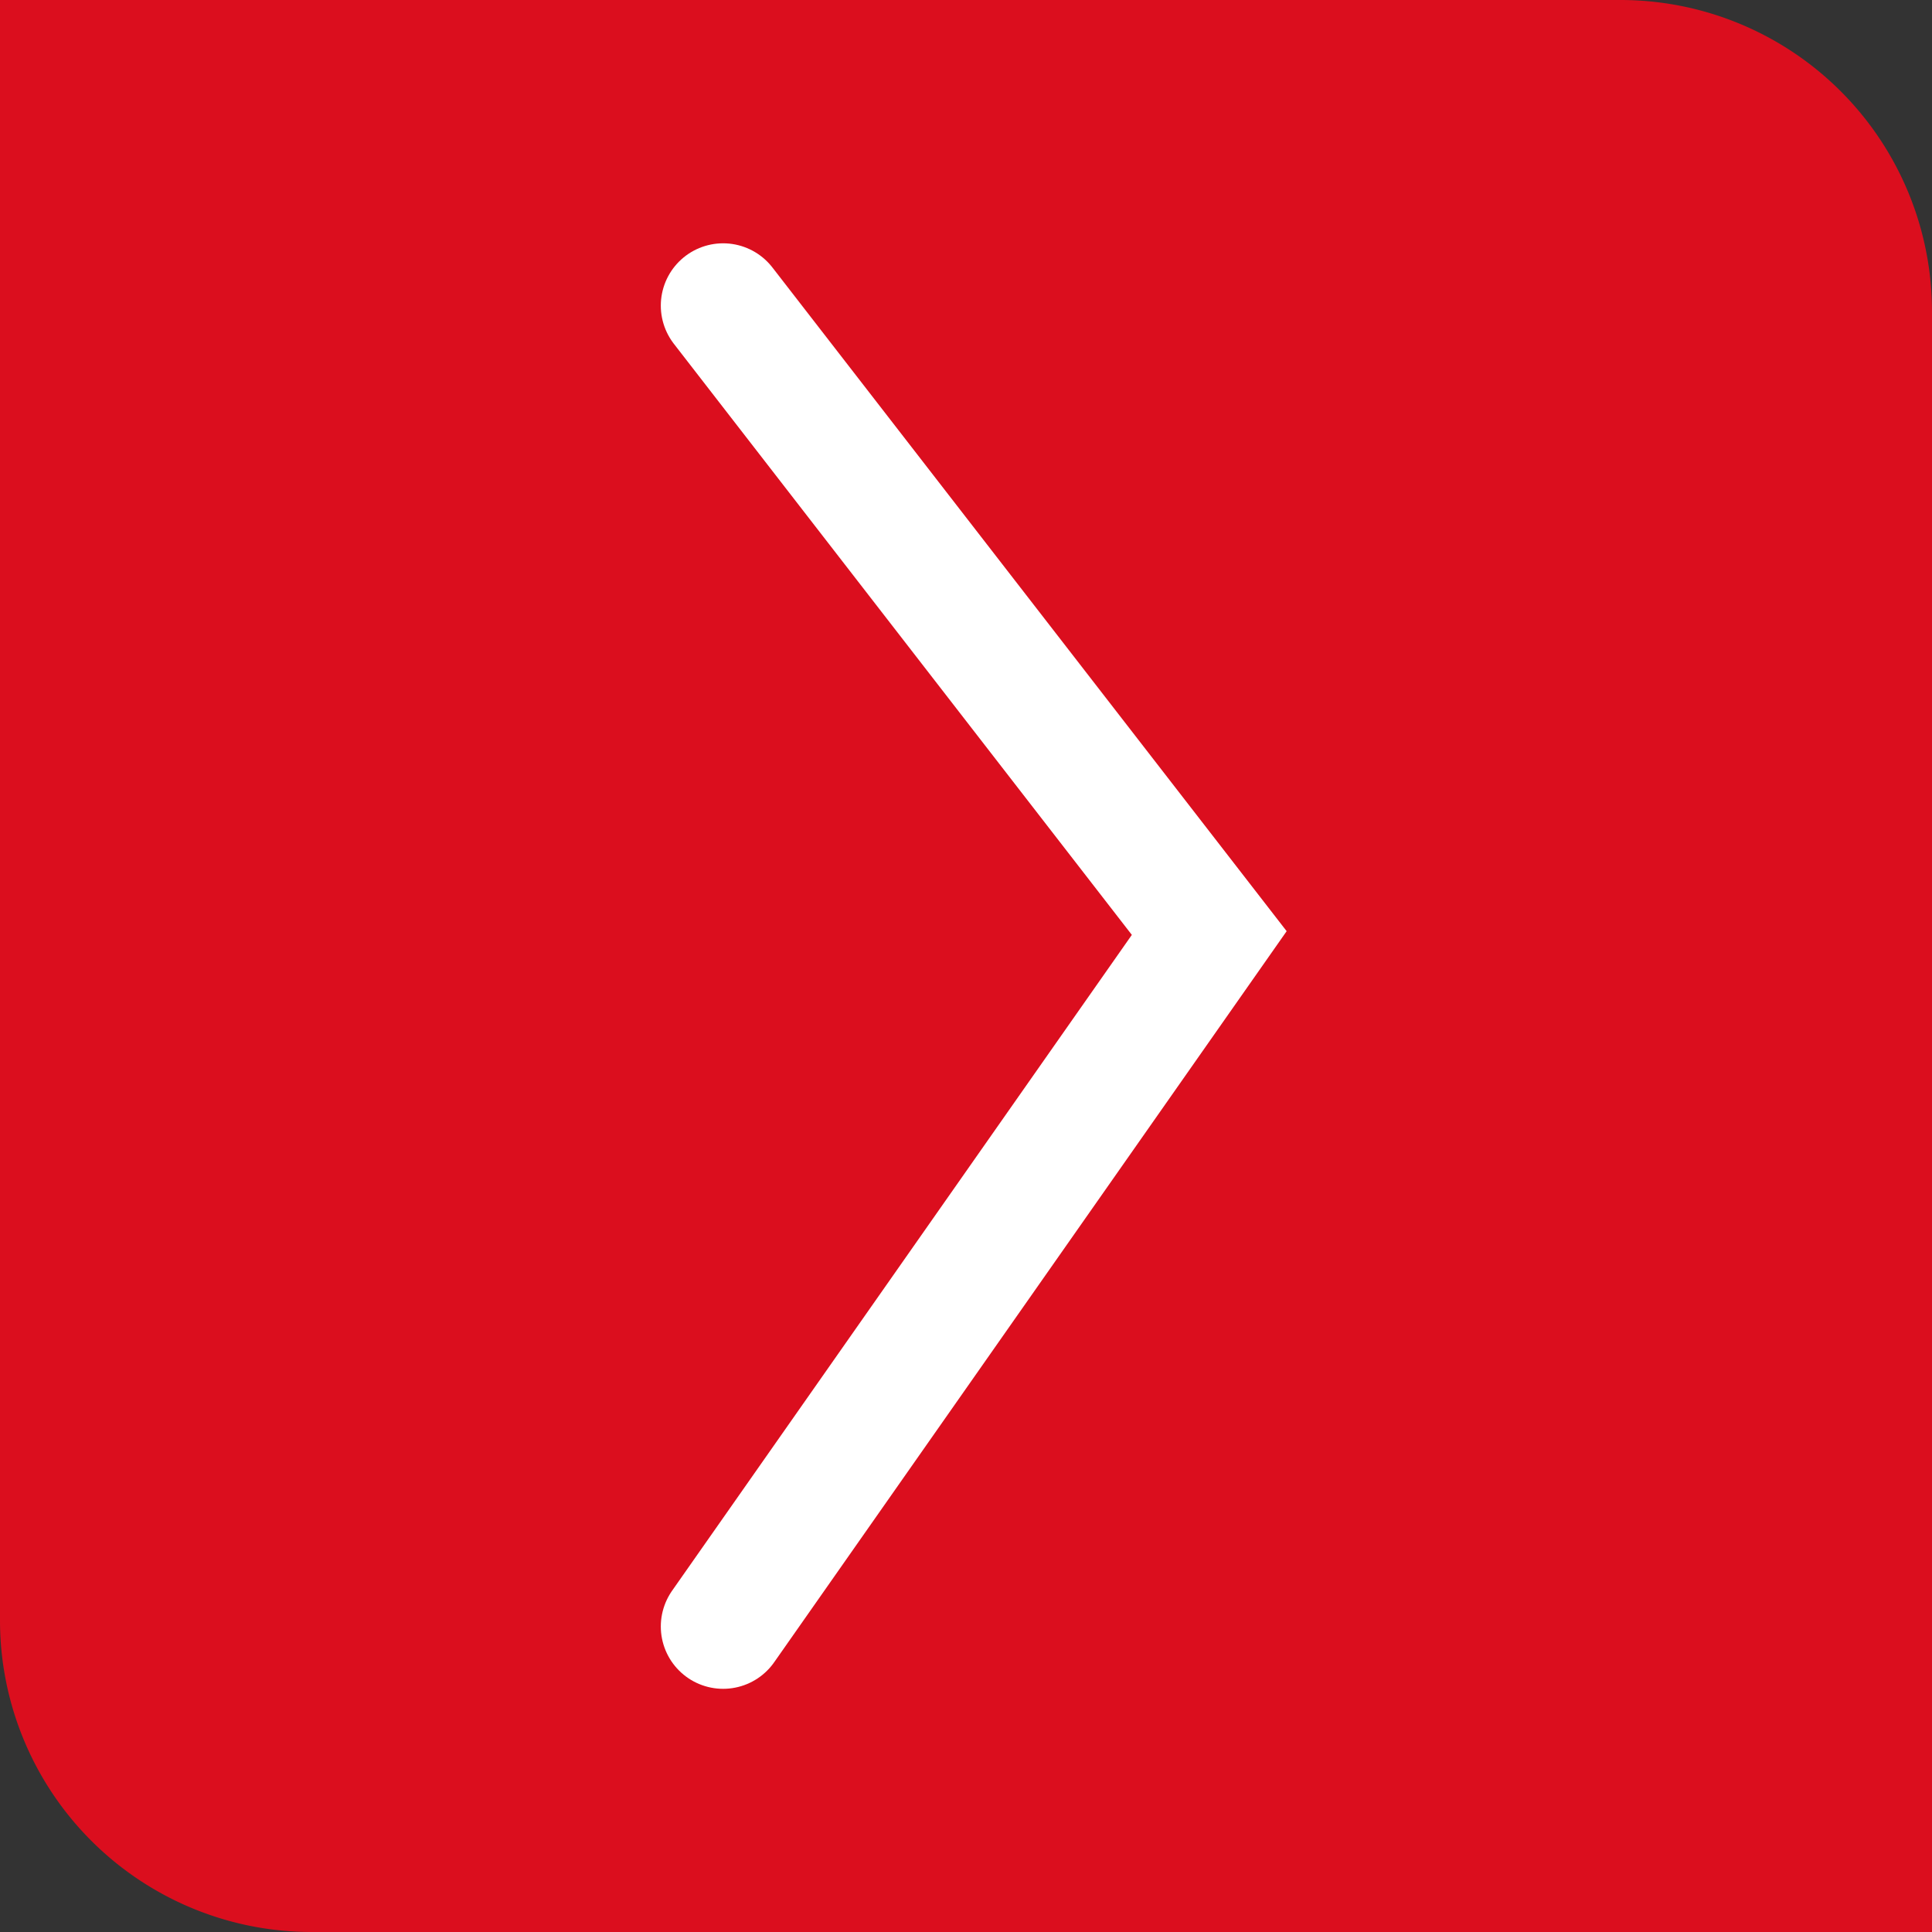
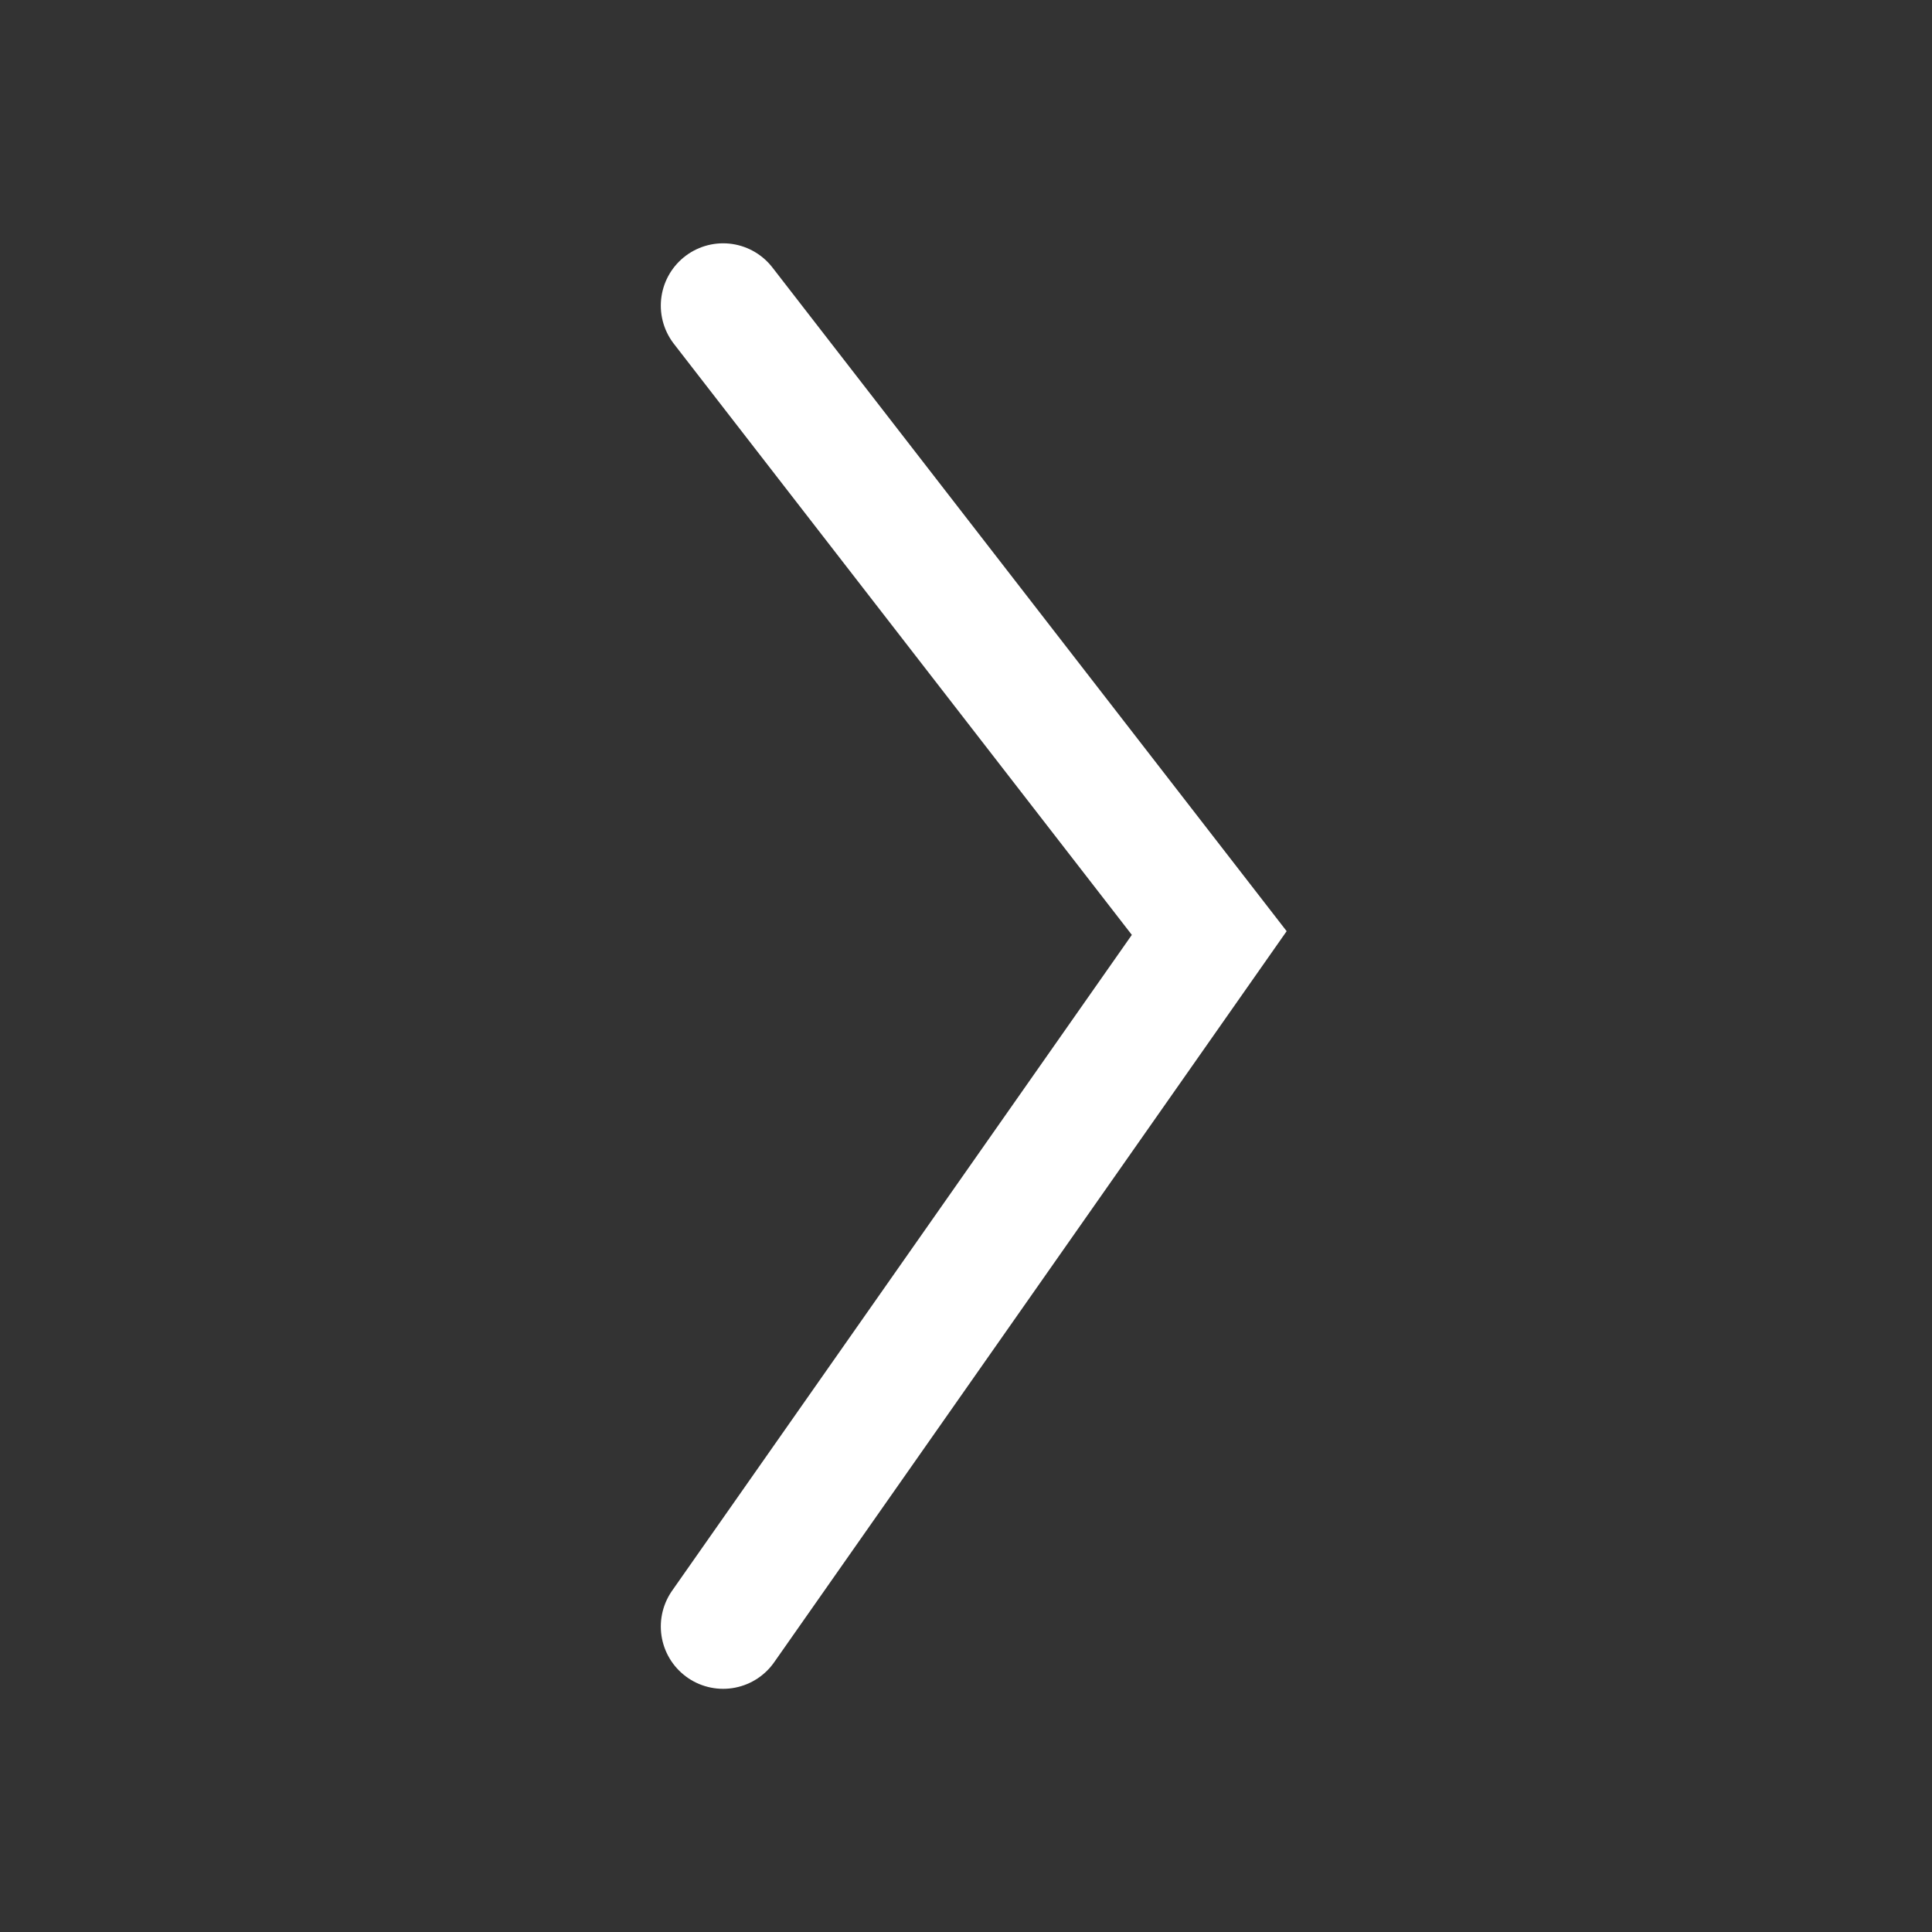
<svg xmlns="http://www.w3.org/2000/svg" width="31" height="31" viewBox="0 0 31 31">
  <rect x="0" y="0" width="31" height="31" fill="#333333" stroke="none" />
  <g id="Gruppe_5051" data-name="Gruppe 5051" transform="translate(-1292.5 -10826)">
    <g id="Gruppe_5042" data-name="Gruppe 5042" transform="translate(1292.5 10826)">
-       <path id="Rechteck_1702" data-name="Rechteck 1702" d="M0,0H26a5,5,0,0,1,5,5V31a0,0,0,0,1,0,0H5a5,5,0,0,1-5-5V0A0,0,0,0,1,0,0Z" fill="#db0e1e" />
-     </g>
+       </g>
    <g id="Gruppe_5043" data-name="Gruppe 5043" transform="translate(1304.103 10852.098) rotate(-90)">
      <path id="Pfad_40" data-name="Pfad 40" d="M0,0,11.127,7.8,21.194,0" transform="translate(0 0)" fill="none" stroke="#fff" stroke-linecap="round" stroke-width="2" />
    </g>
  </g>
</svg>